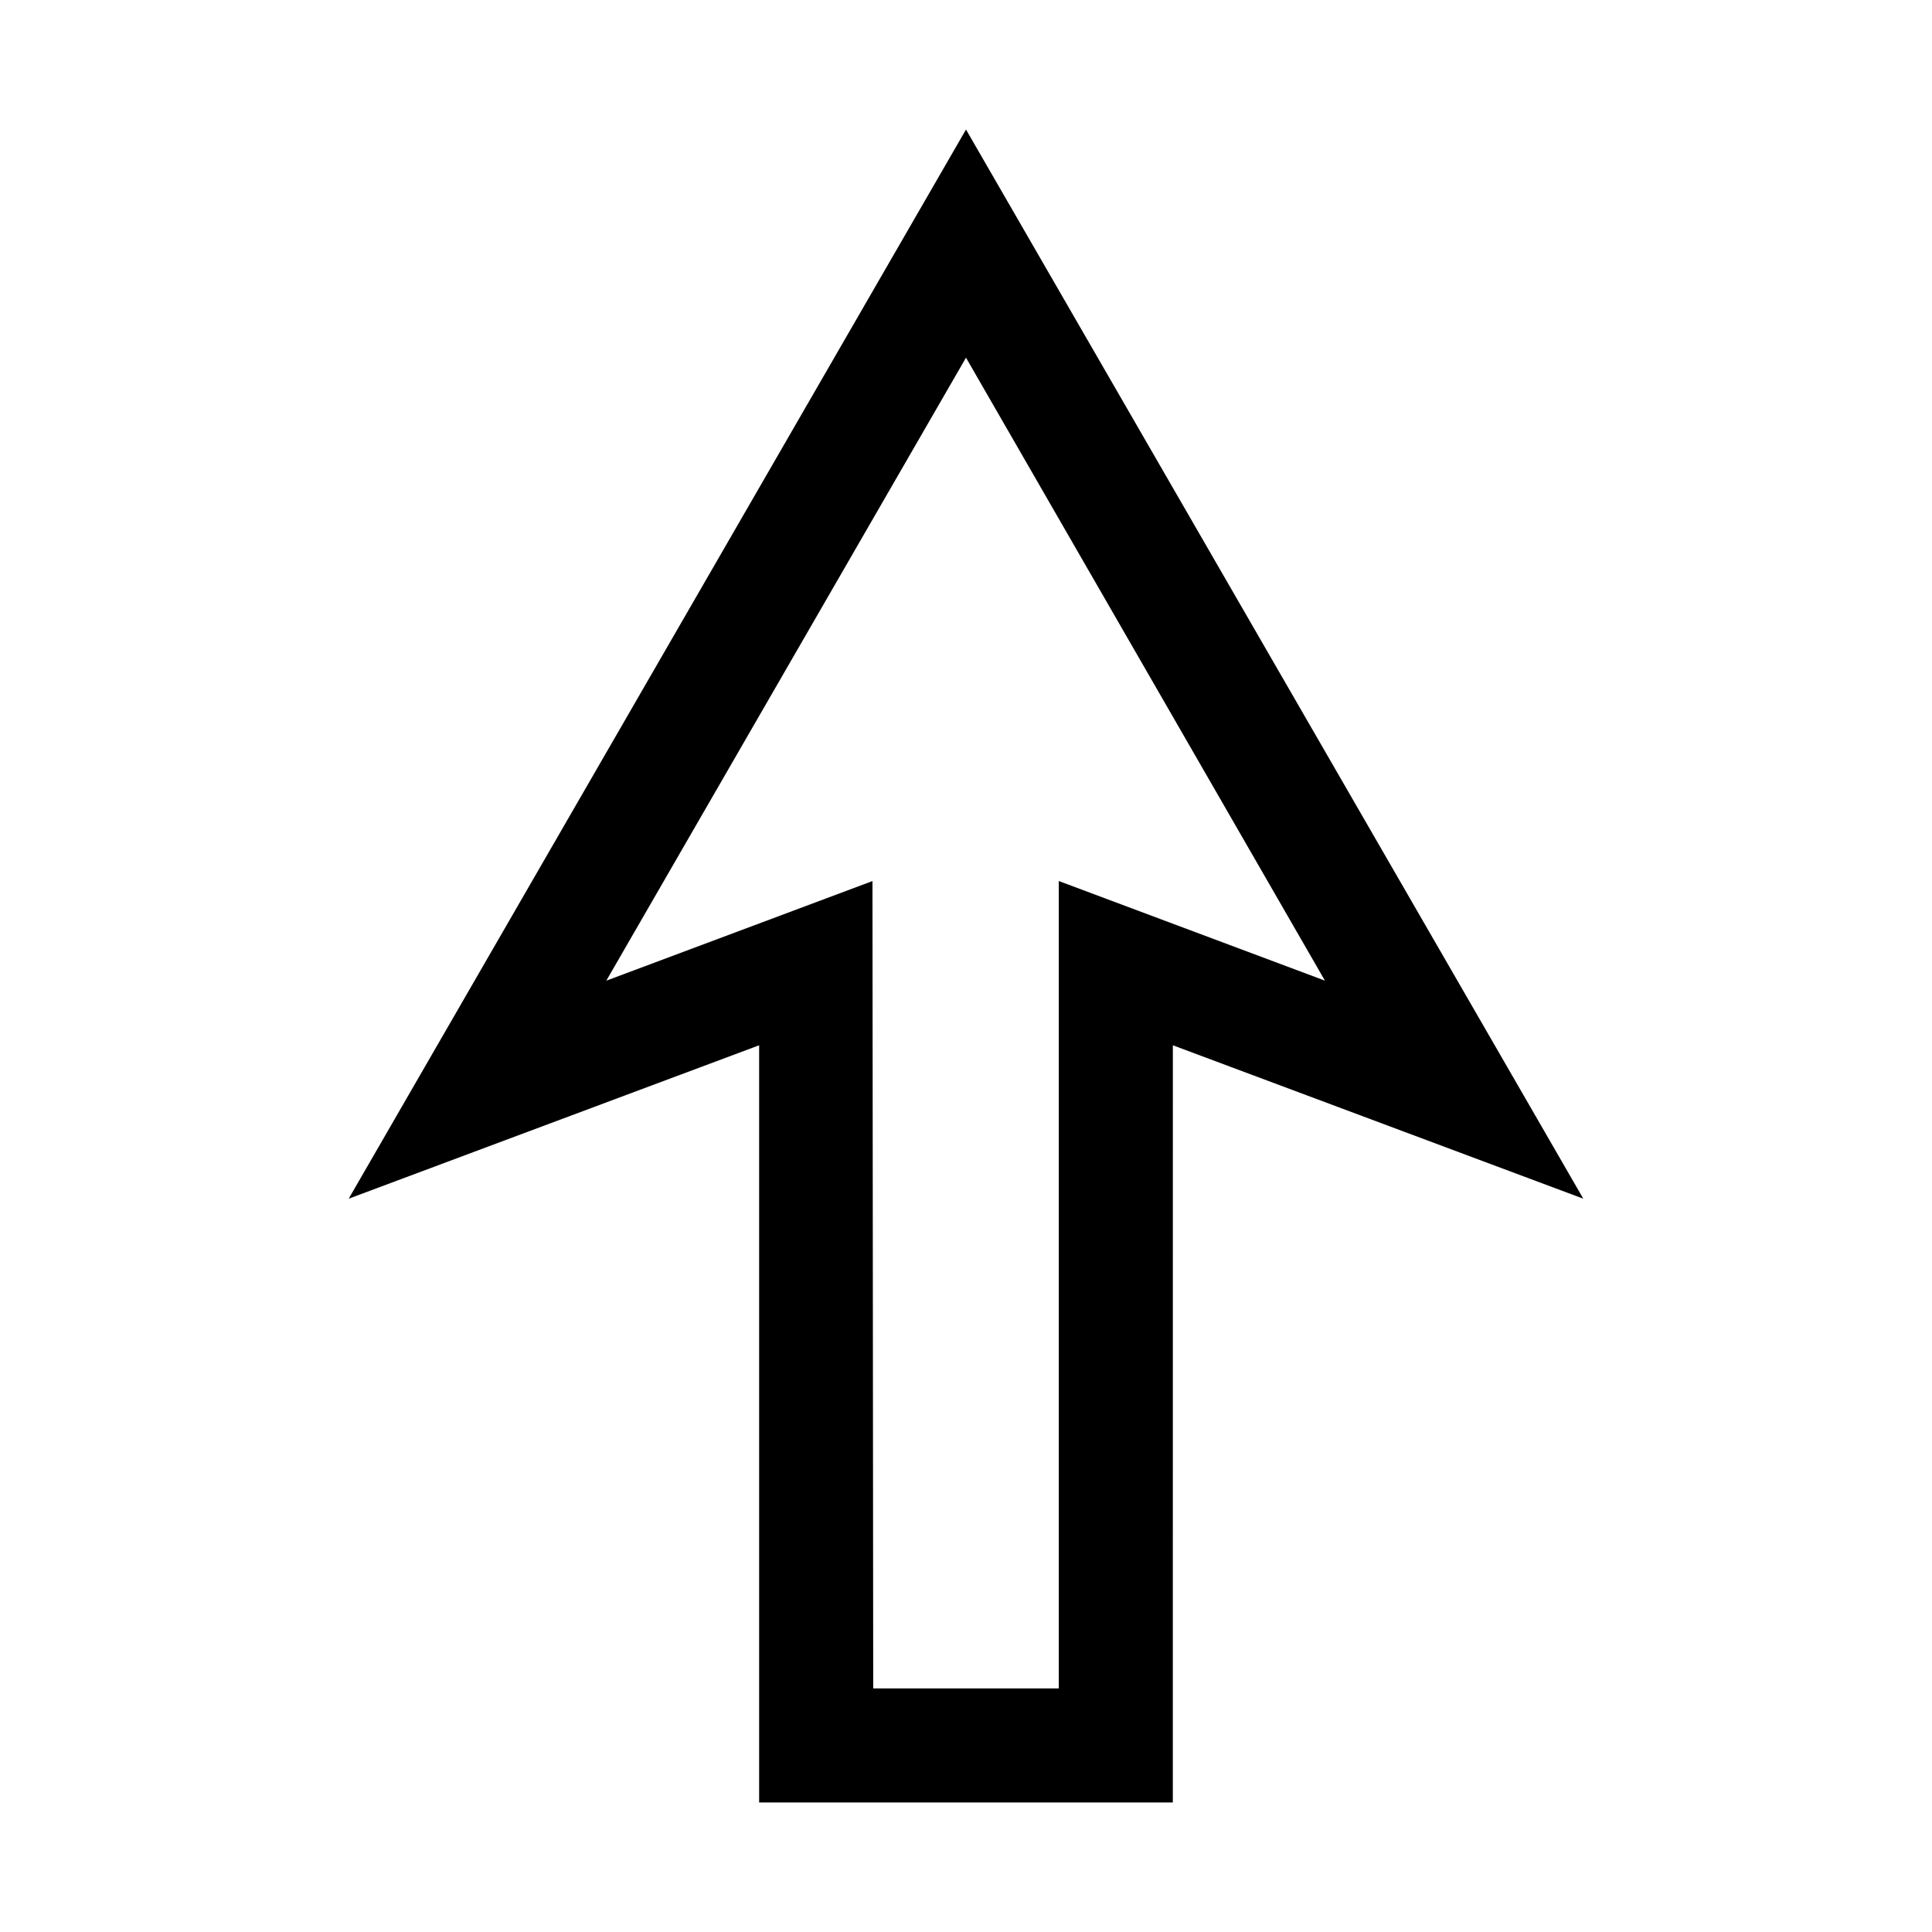
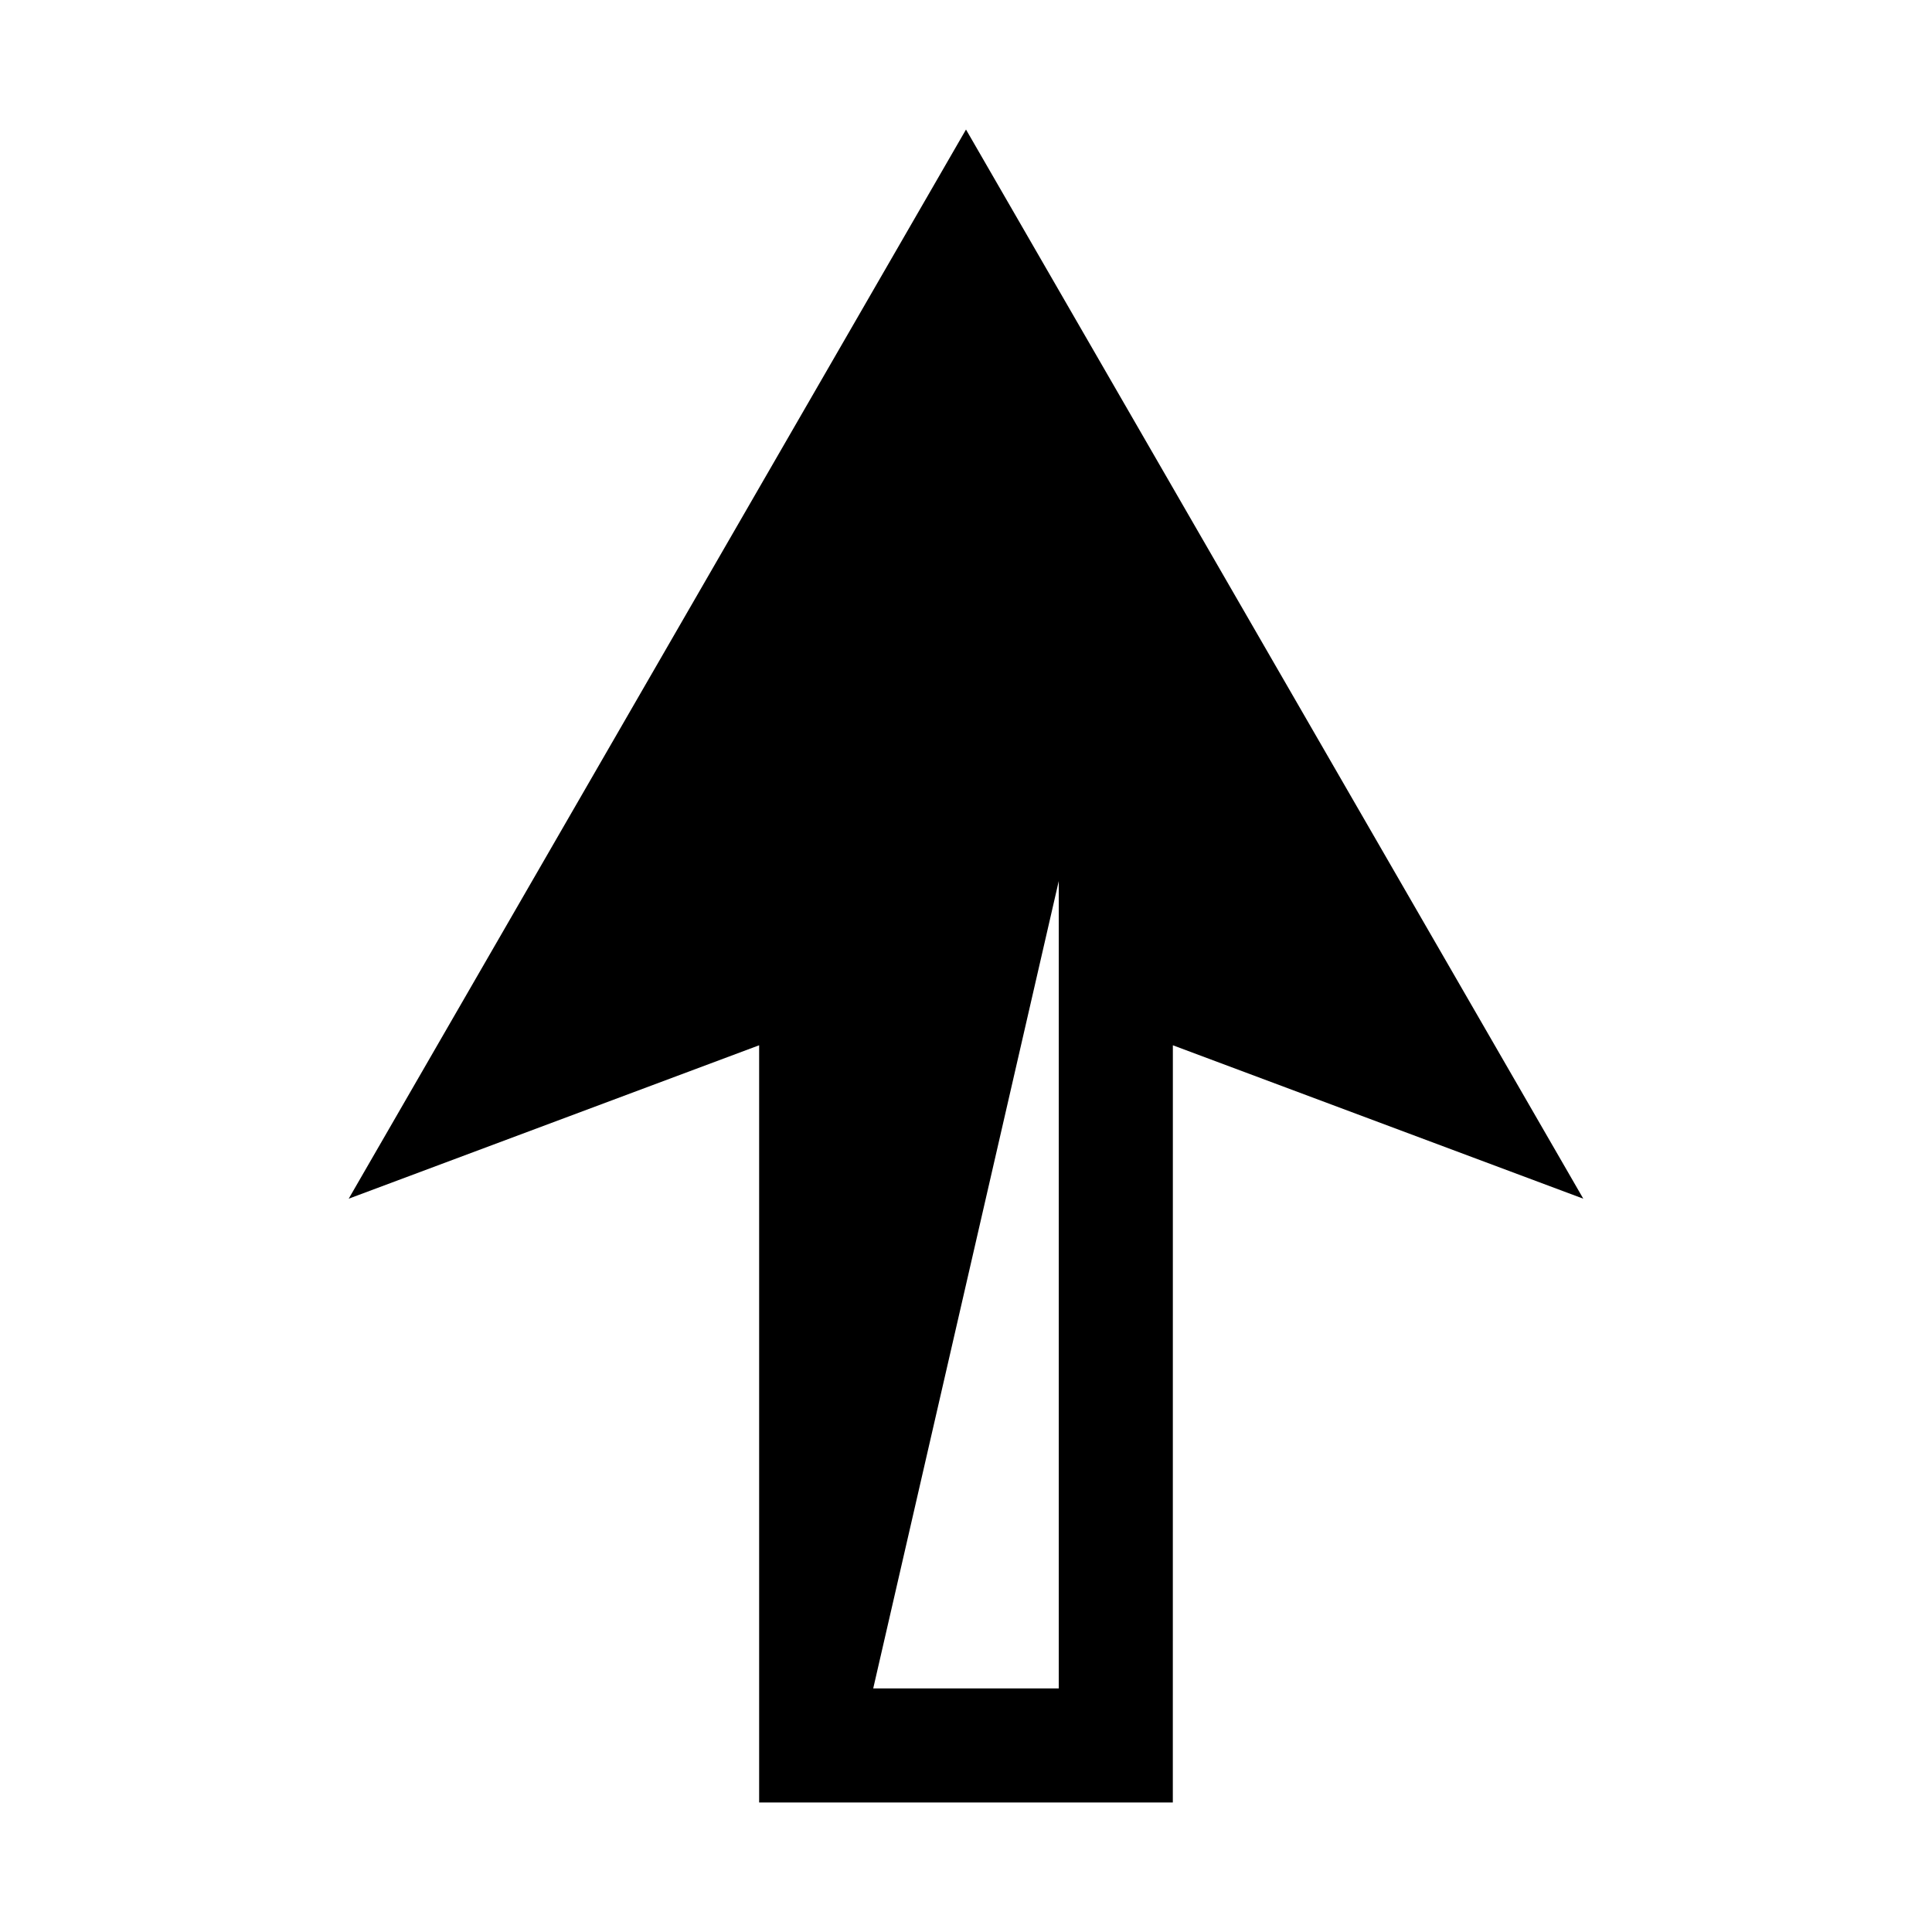
<svg xmlns="http://www.w3.org/2000/svg" fill="#000000" width="800px" height="800px" version="1.1" viewBox="144 144 512 512">
-   <path d="m454.81 621.68h-109.63v-200.67l-108.77 40.656 163.59-283.34 163.59 283.34-108.77-40.656zm-79.398-30.23h49.172v-213.97l70.535 26.398-95.121-165.09-95.32 165.1 70.535-26.398z" />
+   <path d="m454.81 621.68h-109.63v-200.67l-108.77 40.656 163.59-283.34 163.59 283.34-108.77-40.656zm-79.398-30.23h49.172v-213.97z" />
</svg>